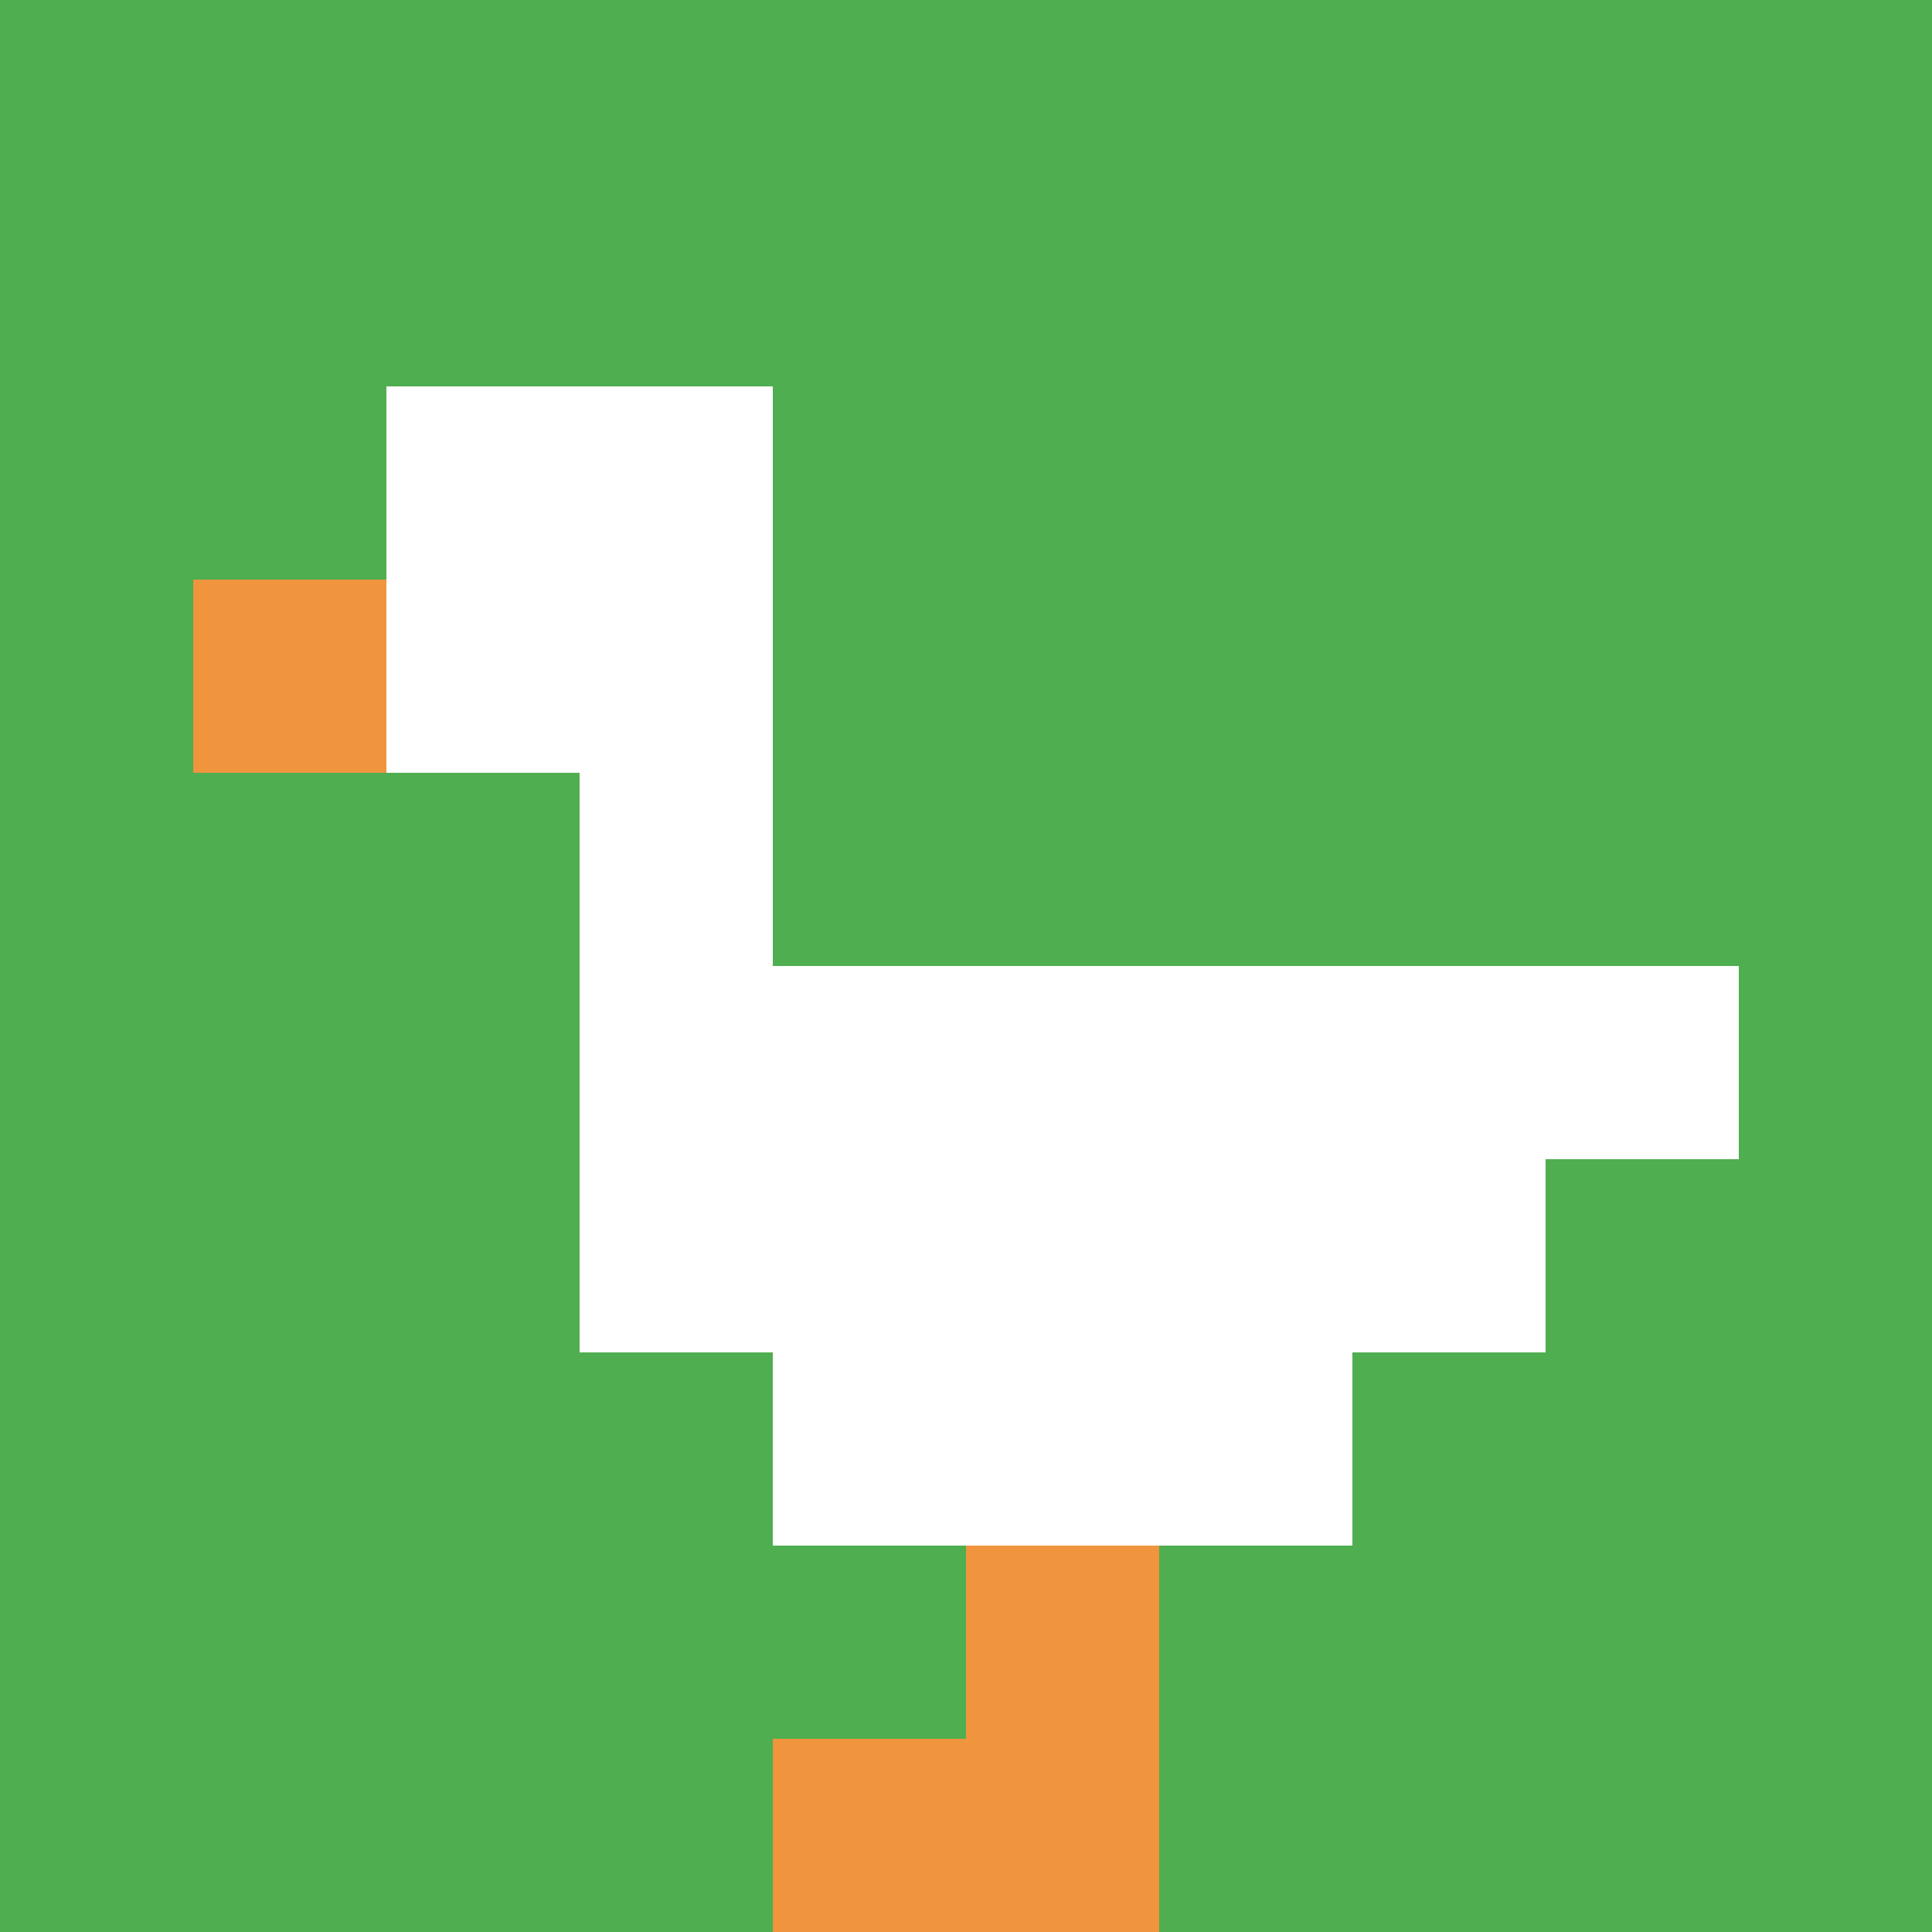
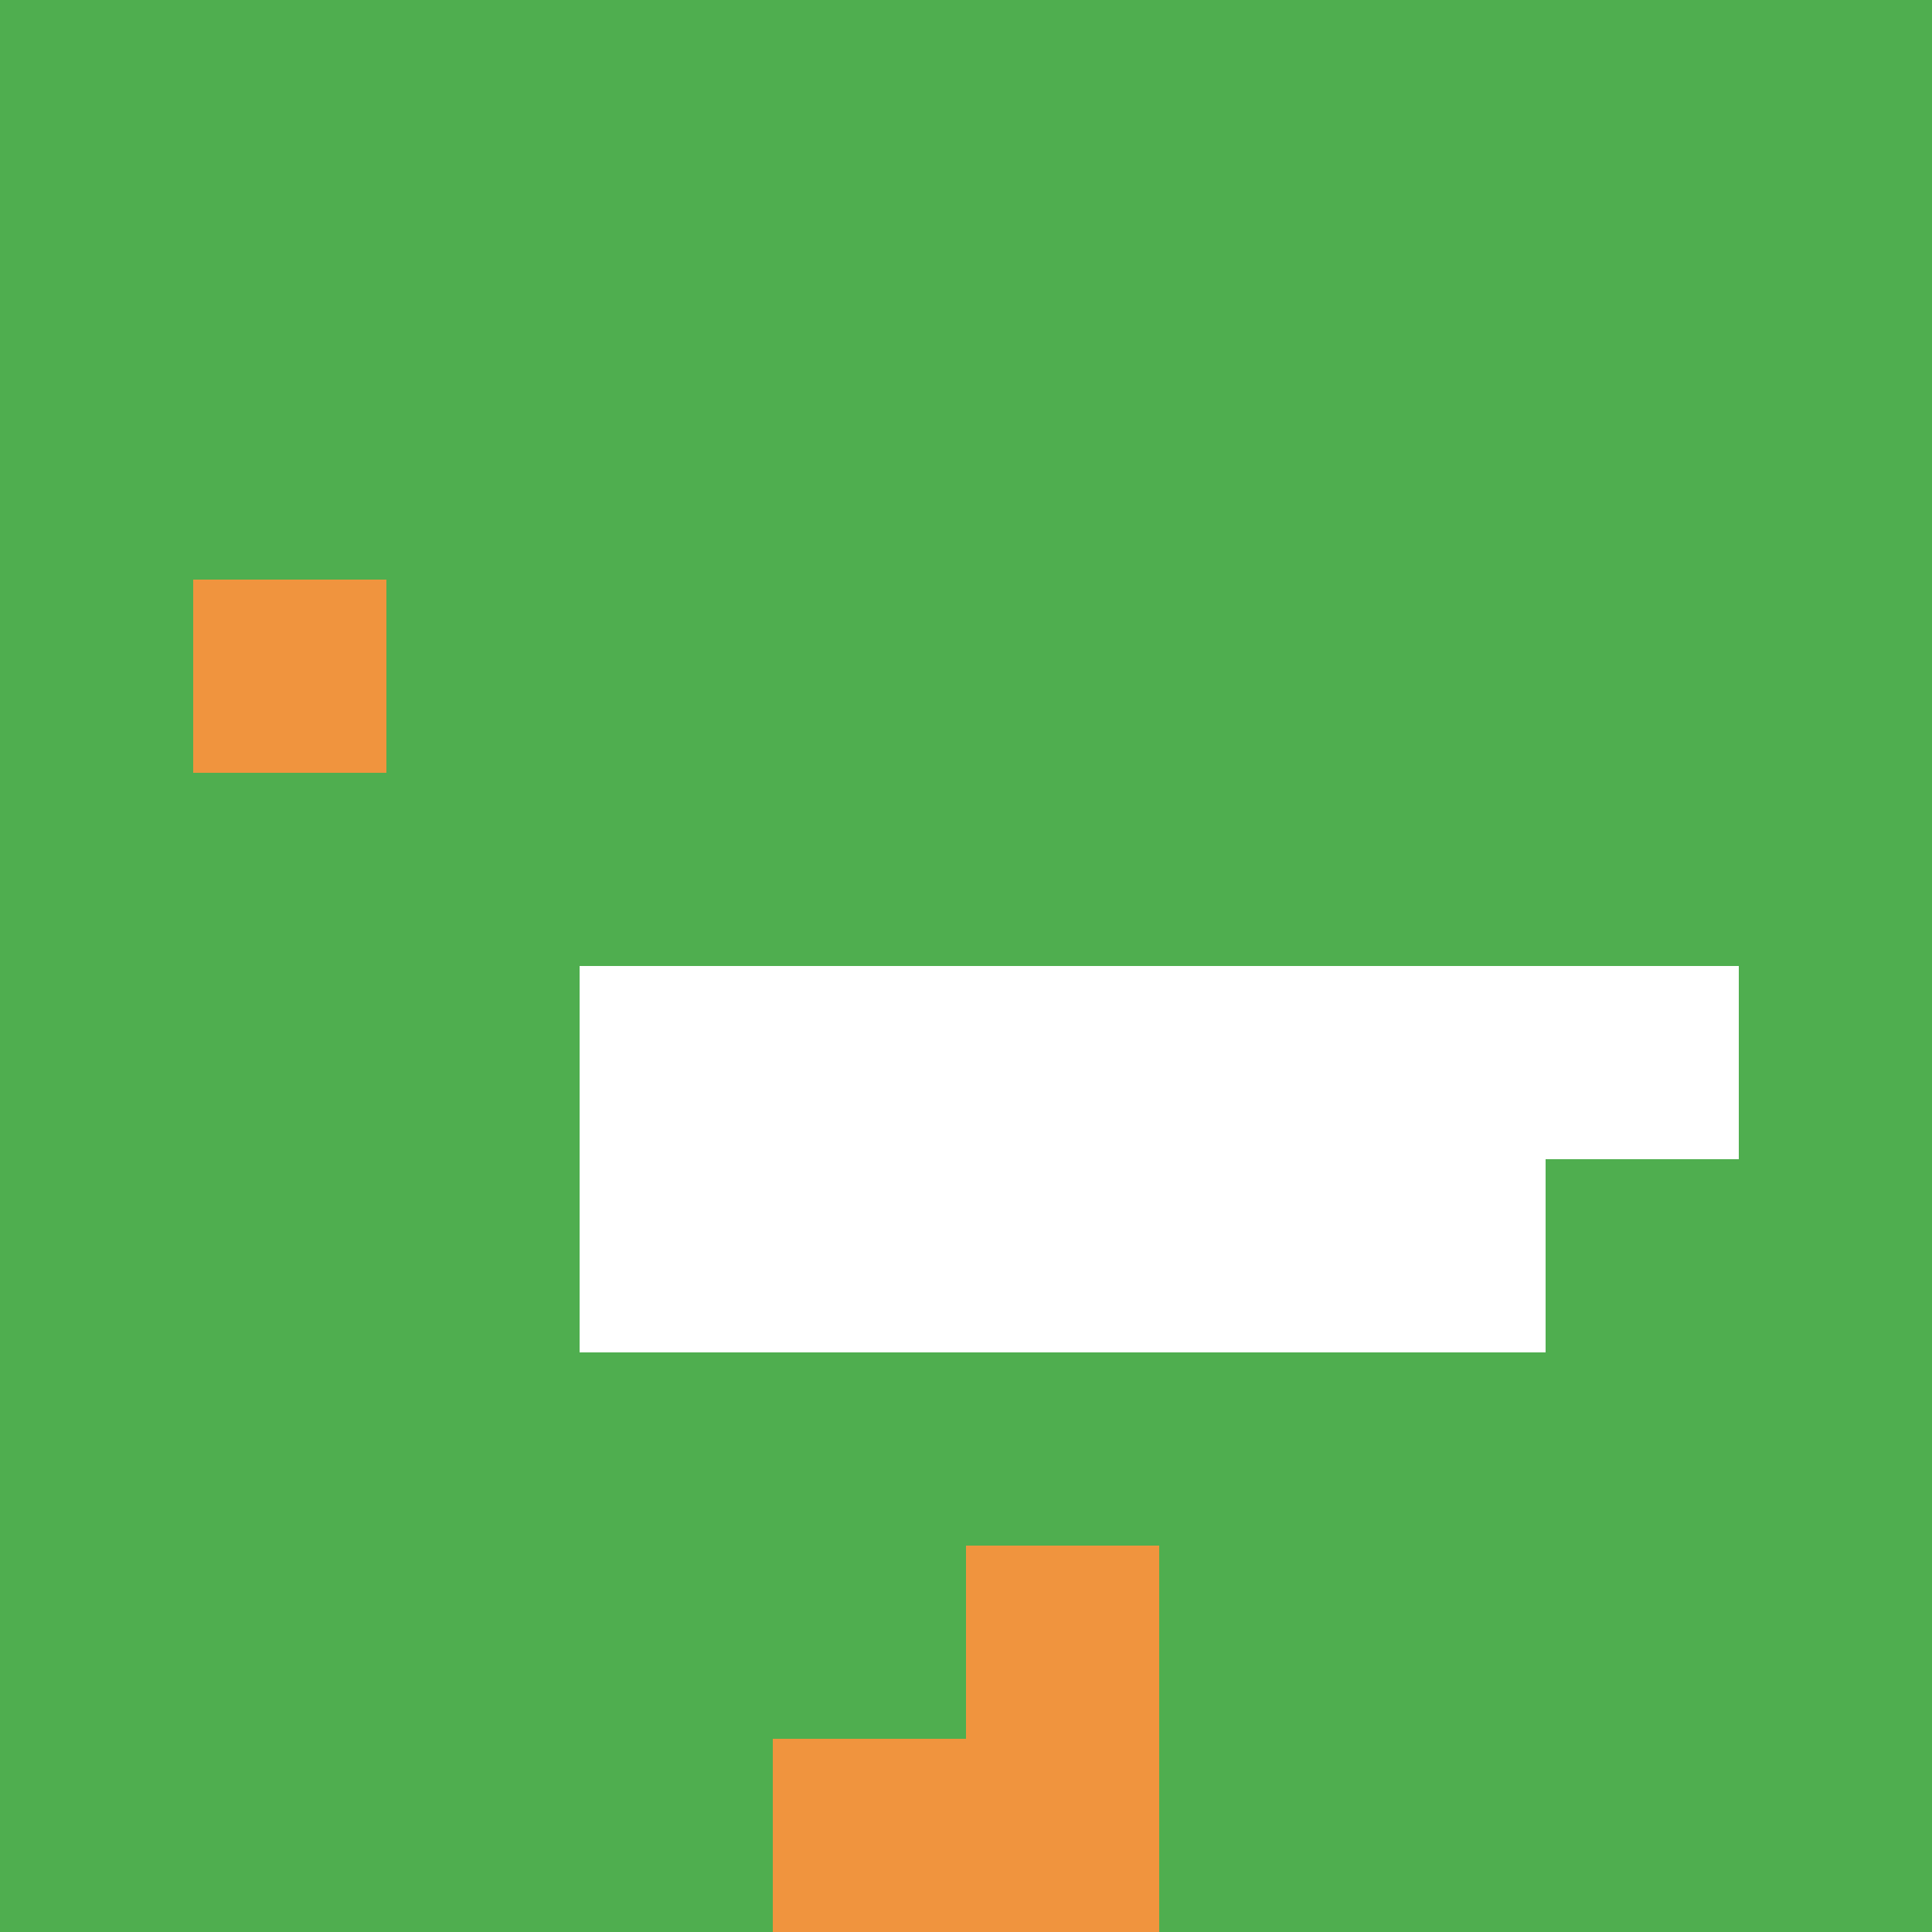
<svg xmlns="http://www.w3.org/2000/svg" version="1.1" width="775" height="775">
  <title>'goose-pfp-72497' by Dmitri Cherniak</title>
  <desc>seed=72497
backgroundColor=#ffffff
padding=20
innerPadding=0
timeout=500
dimension=1
border=false
Save=function(){return n.handleSave()}
frame=96

Rendered at Wed Oct 04 2023 09:24:59 GMT+0800 (中国标准时间)
Generated in &lt;1ms
</desc>
  <defs />
-   <rect width="100%" height="100%" fill="#ffffff" />
  <g>
    <g id="0-0">
      <rect x="0" y="0" height="775" width="775" fill="#4FAE4F" />
      <g>
-         <rect id="0-0-2-2-2-2" x="155" y="155" width="155" height="155" fill="#ffffff" />
-         <rect id="0-0-3-2-1-4" x="232.5" y="155" width="77.5" height="310" fill="#ffffff" />
        <rect id="0-0-4-5-5-1" x="310" y="387.5" width="387.5" height="77.5" fill="#ffffff" />
        <rect id="0-0-3-5-5-2" x="232.5" y="387.5" width="387.5" height="155" fill="#ffffff" />
-         <rect id="0-0-4-5-3-3" x="310" y="387.5" width="232.5" height="232.5" fill="#ffffff" />
        <rect id="0-0-1-3-1-1" x="77.5" y="232.5" width="77.5" height="77.5" fill="#F0943E" />
        <rect id="0-0-5-8-1-2" x="387.5" y="620" width="77.5" height="155" fill="#F0943E" />
        <rect id="0-0-4-9-2-1" x="310" y="697.5" width="155" height="77.5" fill="#F0943E" />
      </g>
      <rect x="0" y="0" stroke="white" stroke-width="0" height="775" width="775" fill="none" />
    </g>
  </g>
</svg>